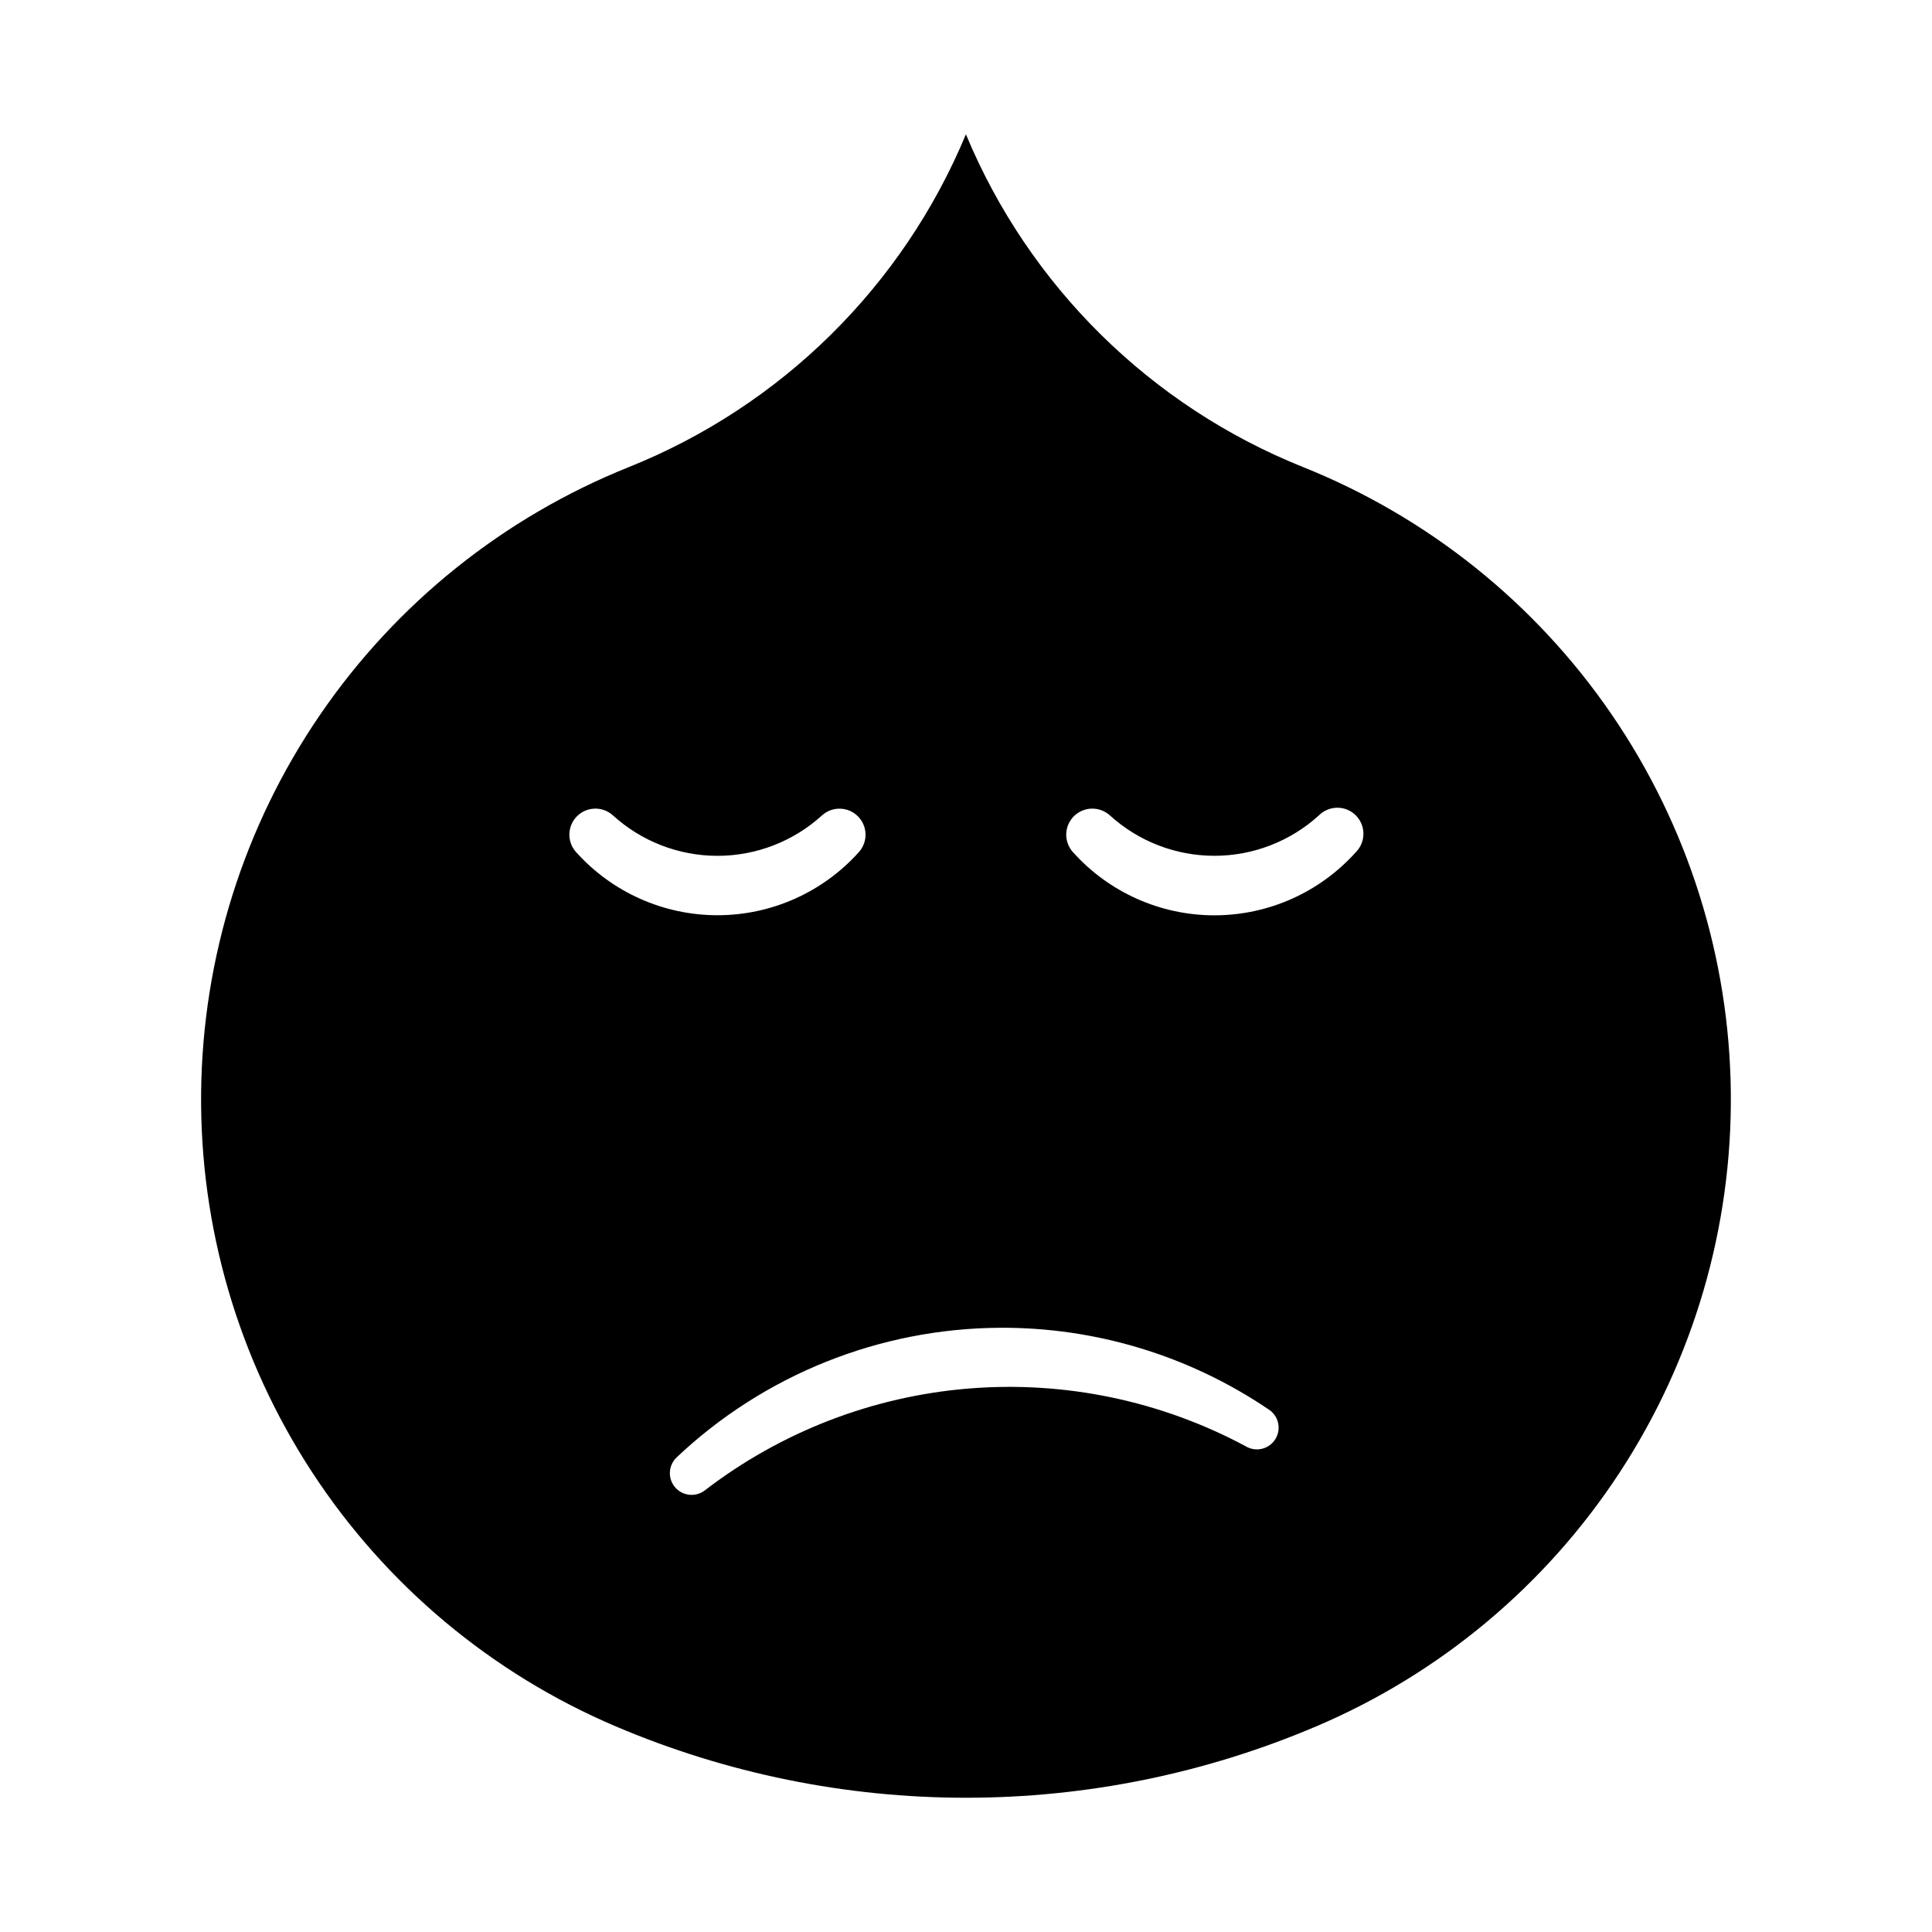
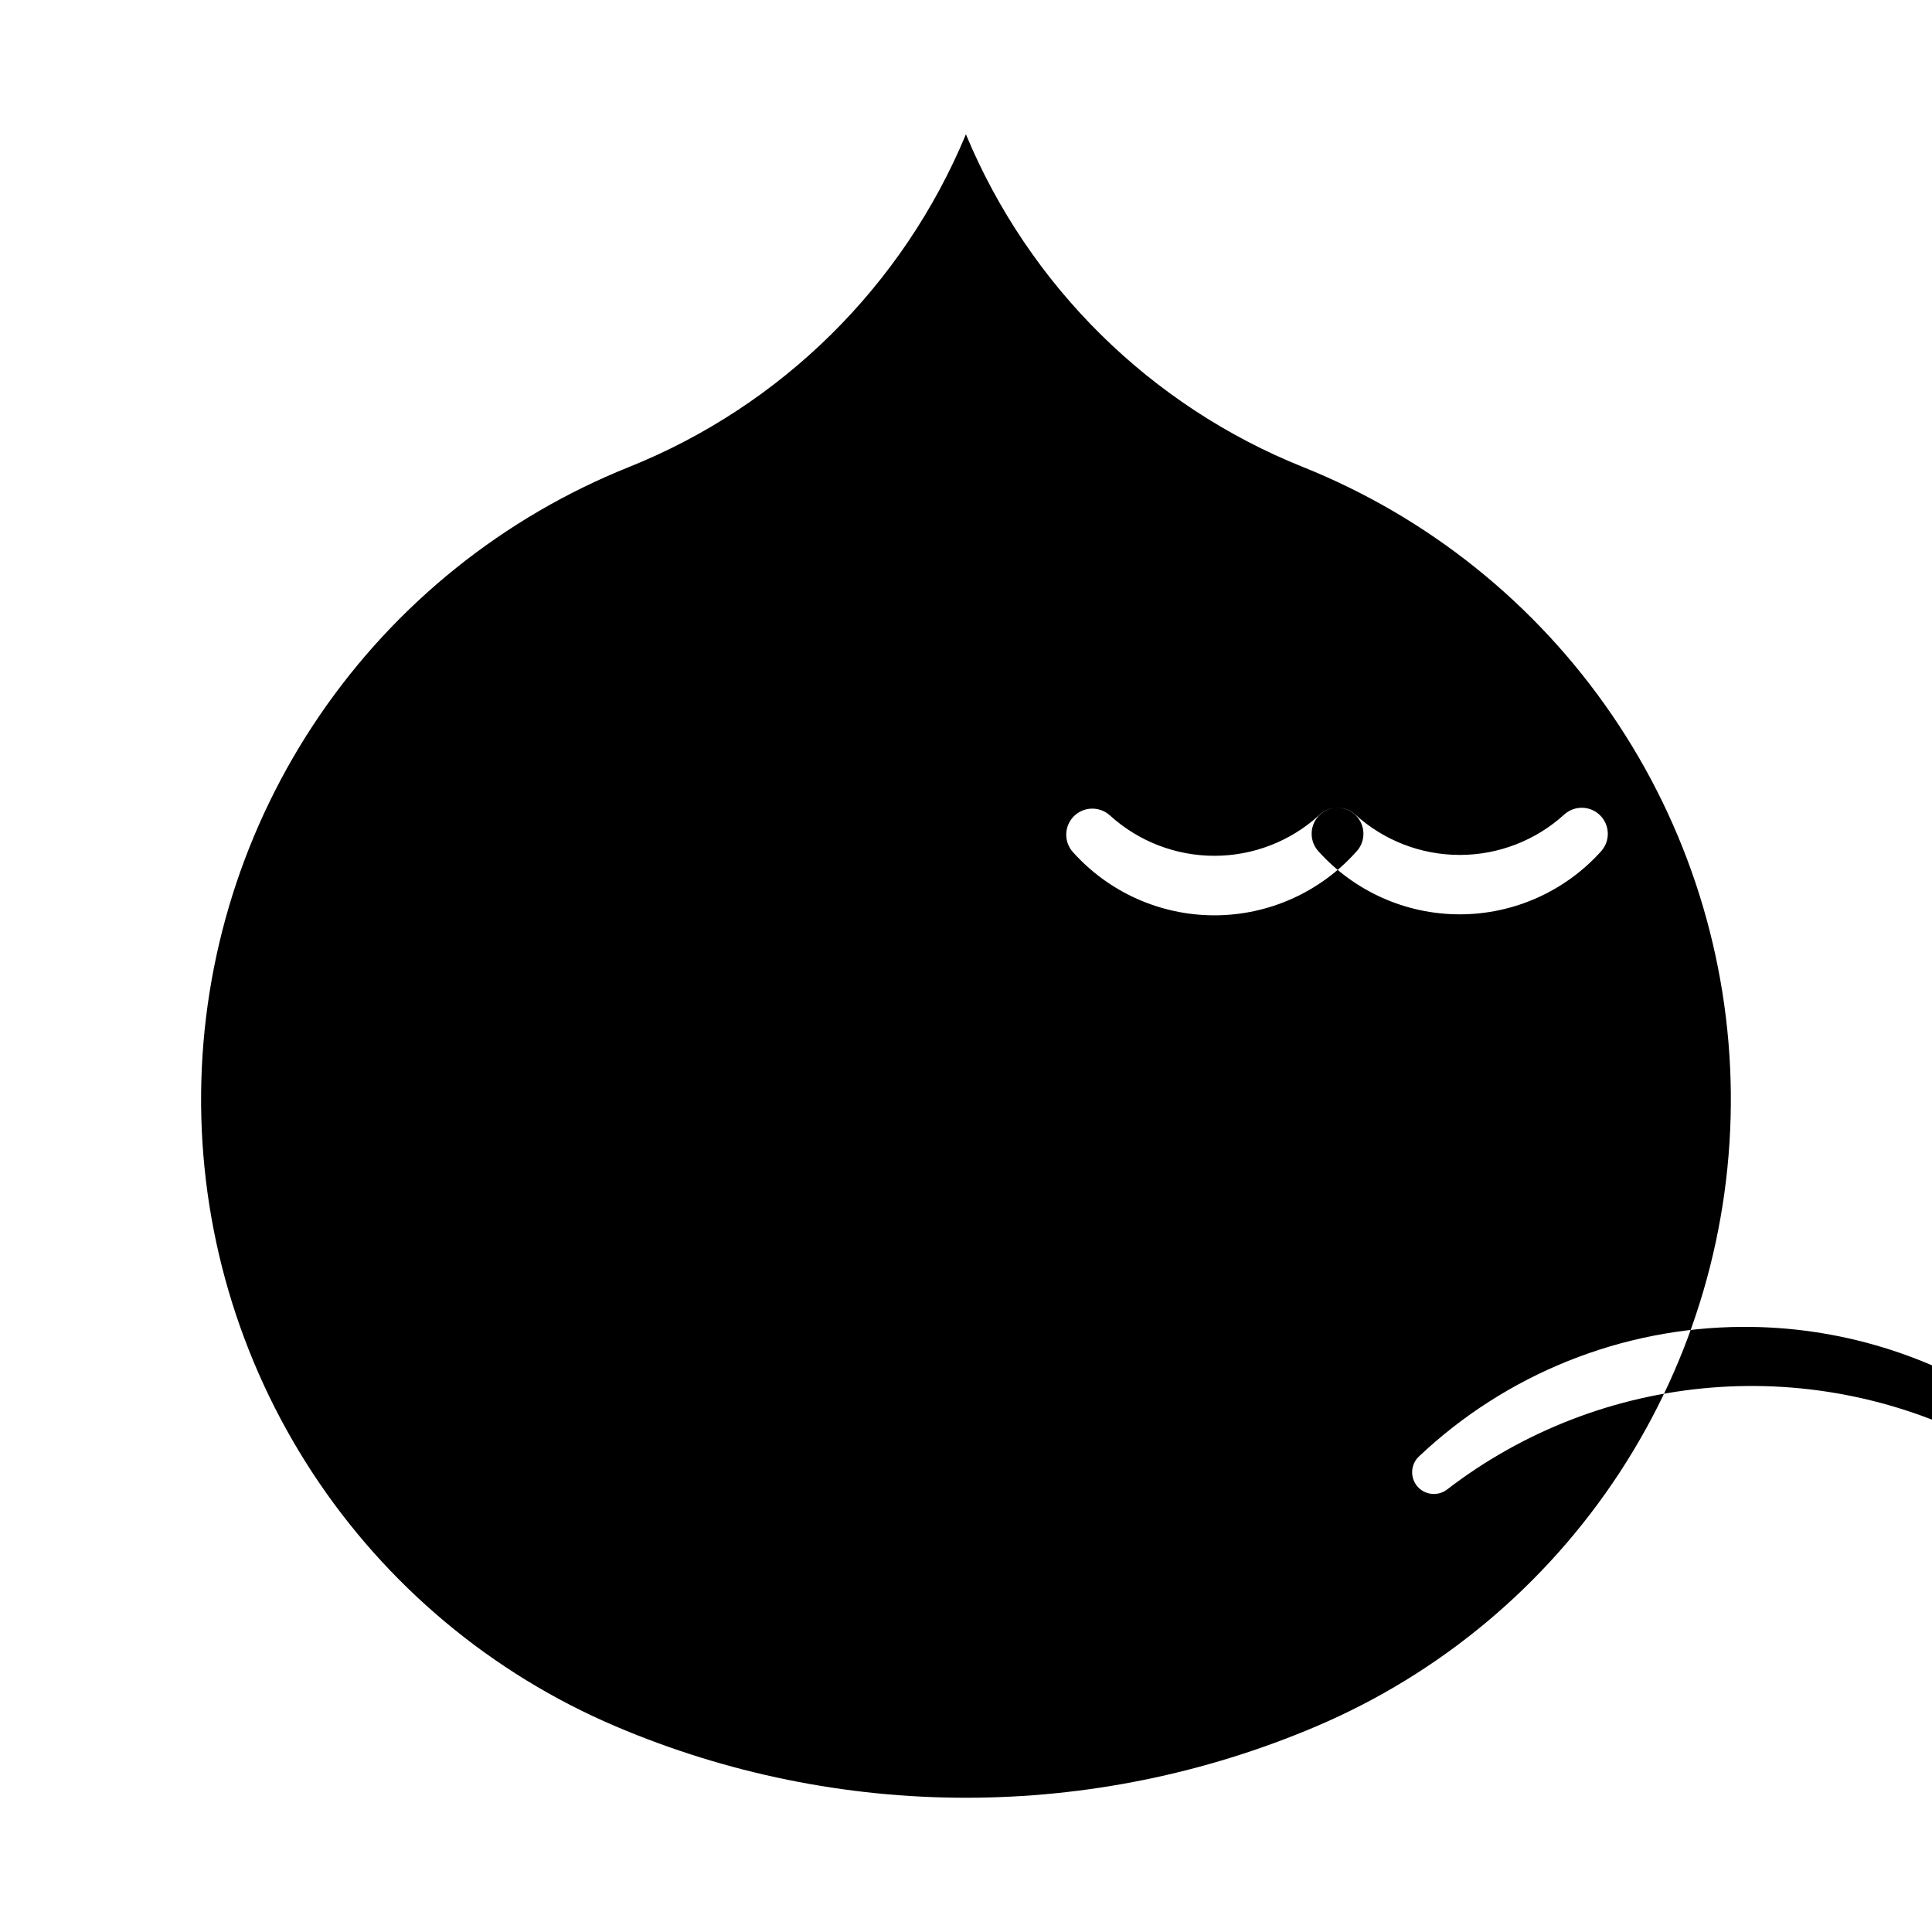
<svg xmlns="http://www.w3.org/2000/svg" fill="#000000" width="800px" height="800px" version="1.1" viewBox="144 144 512 512">
-   <path d="m399.98 179.59c-16.719 40.207-48.914 71.992-89.332 88.191-33.172 13.301-61.652 36.148-81.832 65.648-20.18 29.5-31.148 64.328-31.516 100.07-0.371 35.738 9.879 70.785 29.445 100.7 19.562 29.91 47.566 53.34 80.461 67.32 29.344 12.477 60.902 18.902 92.789 18.902 31.883 0 63.441-6.426 92.785-18.902 32.895-13.98 60.898-37.41 80.465-67.32 19.562-29.91 29.812-64.957 29.441-100.7-0.367-35.738-11.336-70.566-31.516-100.07-20.176-29.5-48.656-52.348-81.832-65.648-40.43-16.191-72.637-47.98-89.359-88.191zm98.125 178.47-0.004 0.004c2.84-0.133 5.469 1.492 6.621 4.086 1.156 2.598 0.605 5.637-1.391 7.66-9.551 10.66-23.188 16.758-37.5 16.758-14.316 0-27.953-6.098-37.5-16.758-1.77-1.977-2.254-4.789-1.246-7.238 1.008-2.453 3.332-4.109 5.981-4.266 1.863-0.113 3.695 0.531 5.074 1.785 7.578 6.887 17.449 10.703 27.691 10.703 10.238 0 20.109-3.816 27.688-10.703 1.219-1.223 2.856-1.949 4.582-2.027zm-196.71 0.238h-0.004c1.852-0.105 3.672 0.539 5.043 1.785 7.578 6.898 17.457 10.719 27.707 10.719 10.246 0 20.125-3.82 27.703-10.719 2.723-2.457 6.891-2.356 9.492 0.227 2.602 2.586 2.731 6.754 0.289 9.492-9.551 10.652-23.18 16.742-37.484 16.742-14.309 0-27.938-6.09-37.484-16.742-1.77-1.973-2.254-4.785-1.246-7.238 1.008-2.449 3.332-4.106 5.981-4.262zm107.59 137.57-0.004 0.004c25.328-0.145 50.109 7.371 71.094 21.555 2.719 1.648 3.586 5.188 1.938 7.902-1.648 2.719-5.184 3.586-7.902 1.938-22.492-12.062-47.988-17.375-73.426-15.289-25.438 2.082-49.734 11.473-69.961 27.035-2.43 1.812-5.848 1.434-7.82-0.871-1.969-2.305-1.82-5.738 0.348-7.859 23.172-21.938 53.82-34.238 85.73-34.41z" />
+   <path d="m399.98 179.59c-16.719 40.207-48.914 71.992-89.332 88.191-33.172 13.301-61.652 36.148-81.832 65.648-20.18 29.5-31.148 64.328-31.516 100.07-0.371 35.738 9.879 70.785 29.445 100.7 19.562 29.91 47.566 53.34 80.461 67.32 29.344 12.477 60.902 18.902 92.789 18.902 31.883 0 63.441-6.426 92.785-18.902 32.895-13.98 60.898-37.41 80.465-67.32 19.562-29.91 29.812-64.957 29.441-100.7-0.367-35.738-11.336-70.566-31.516-100.07-20.176-29.5-48.656-52.348-81.832-65.648-40.43-16.191-72.637-47.98-89.359-88.191zm98.125 178.47-0.004 0.004c2.84-0.133 5.469 1.492 6.621 4.086 1.156 2.598 0.605 5.637-1.391 7.66-9.551 10.66-23.188 16.758-37.5 16.758-14.316 0-27.953-6.098-37.5-16.758-1.77-1.977-2.254-4.789-1.246-7.238 1.008-2.453 3.332-4.109 5.981-4.266 1.863-0.113 3.695 0.531 5.074 1.785 7.578 6.887 17.449 10.703 27.691 10.703 10.238 0 20.109-3.816 27.688-10.703 1.219-1.223 2.856-1.949 4.582-2.027zh-0.004c1.852-0.105 3.672 0.539 5.043 1.785 7.578 6.898 17.457 10.719 27.707 10.719 10.246 0 20.125-3.82 27.703-10.719 2.723-2.457 6.891-2.356 9.492 0.227 2.602 2.586 2.731 6.754 0.289 9.492-9.551 10.652-23.18 16.742-37.484 16.742-14.309 0-27.938-6.09-37.484-16.742-1.77-1.973-2.254-4.785-1.246-7.238 1.008-2.449 3.332-4.106 5.981-4.262zm107.59 137.57-0.004 0.004c25.328-0.145 50.109 7.371 71.094 21.555 2.719 1.648 3.586 5.188 1.938 7.902-1.648 2.719-5.184 3.586-7.902 1.938-22.492-12.062-47.988-17.375-73.426-15.289-25.438 2.082-49.734 11.473-69.961 27.035-2.43 1.812-5.848 1.434-7.82-0.871-1.969-2.305-1.82-5.738 0.348-7.859 23.172-21.938 53.82-34.238 85.73-34.41z" />
</svg>